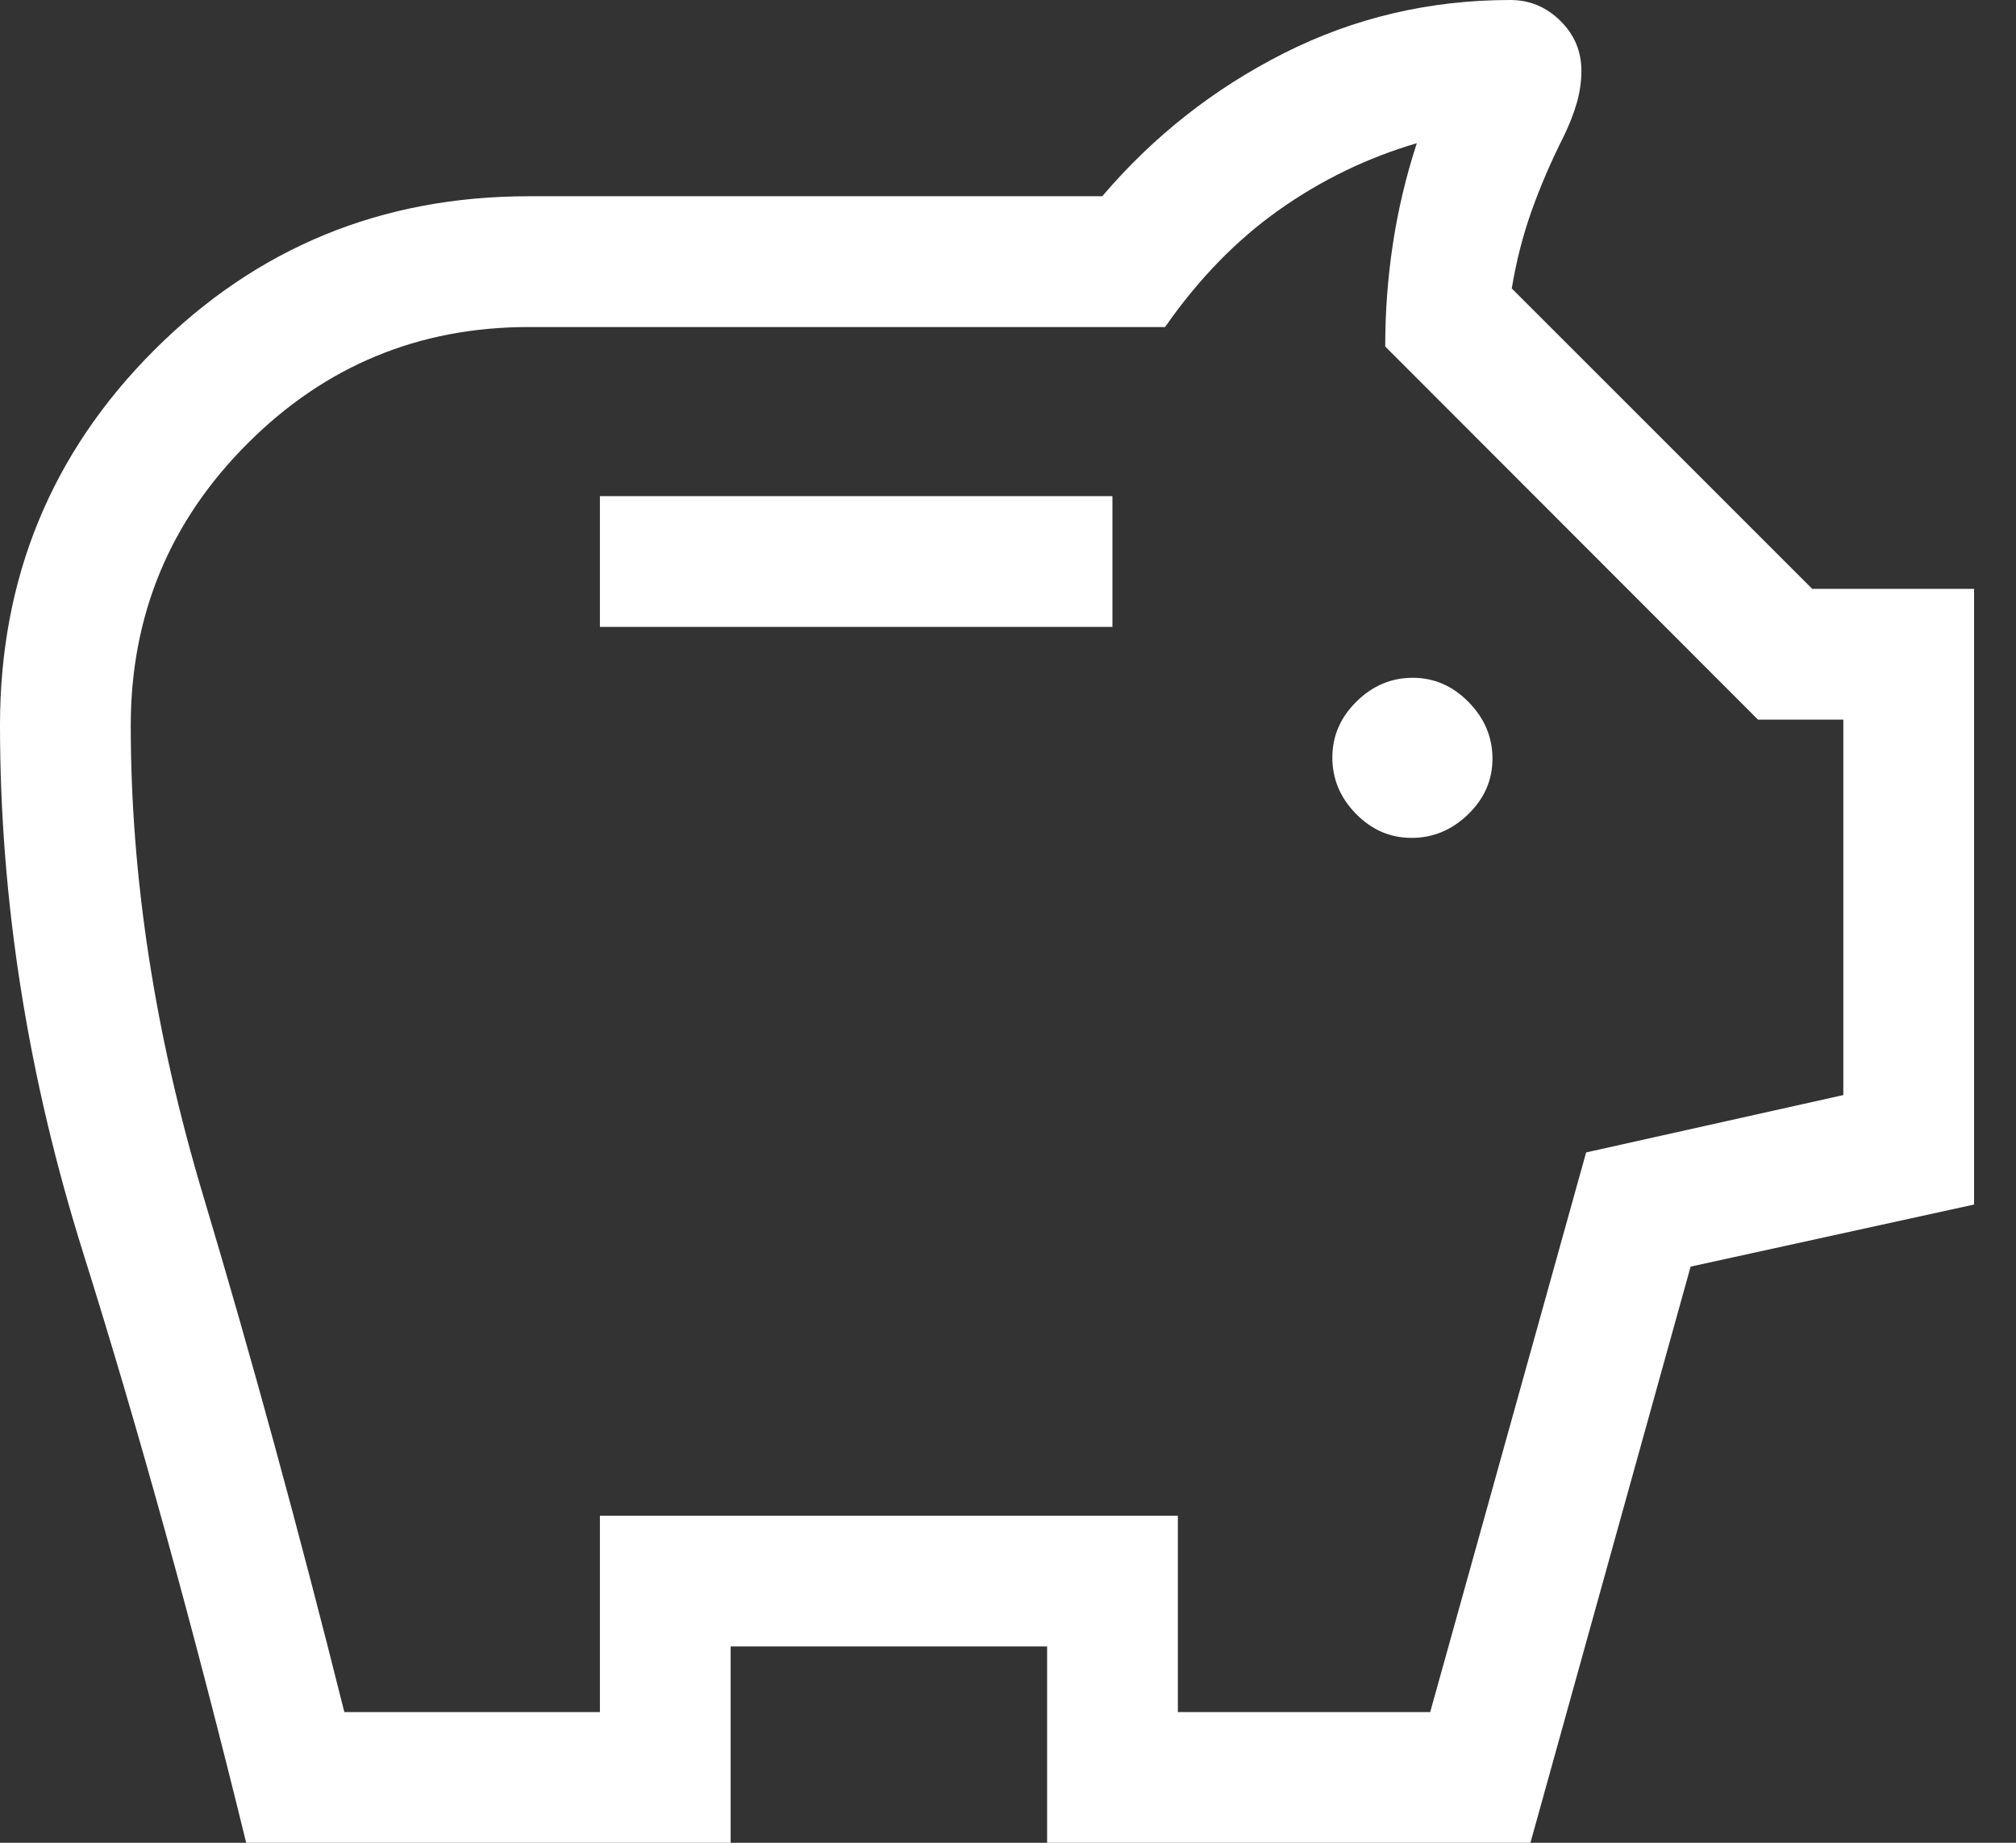
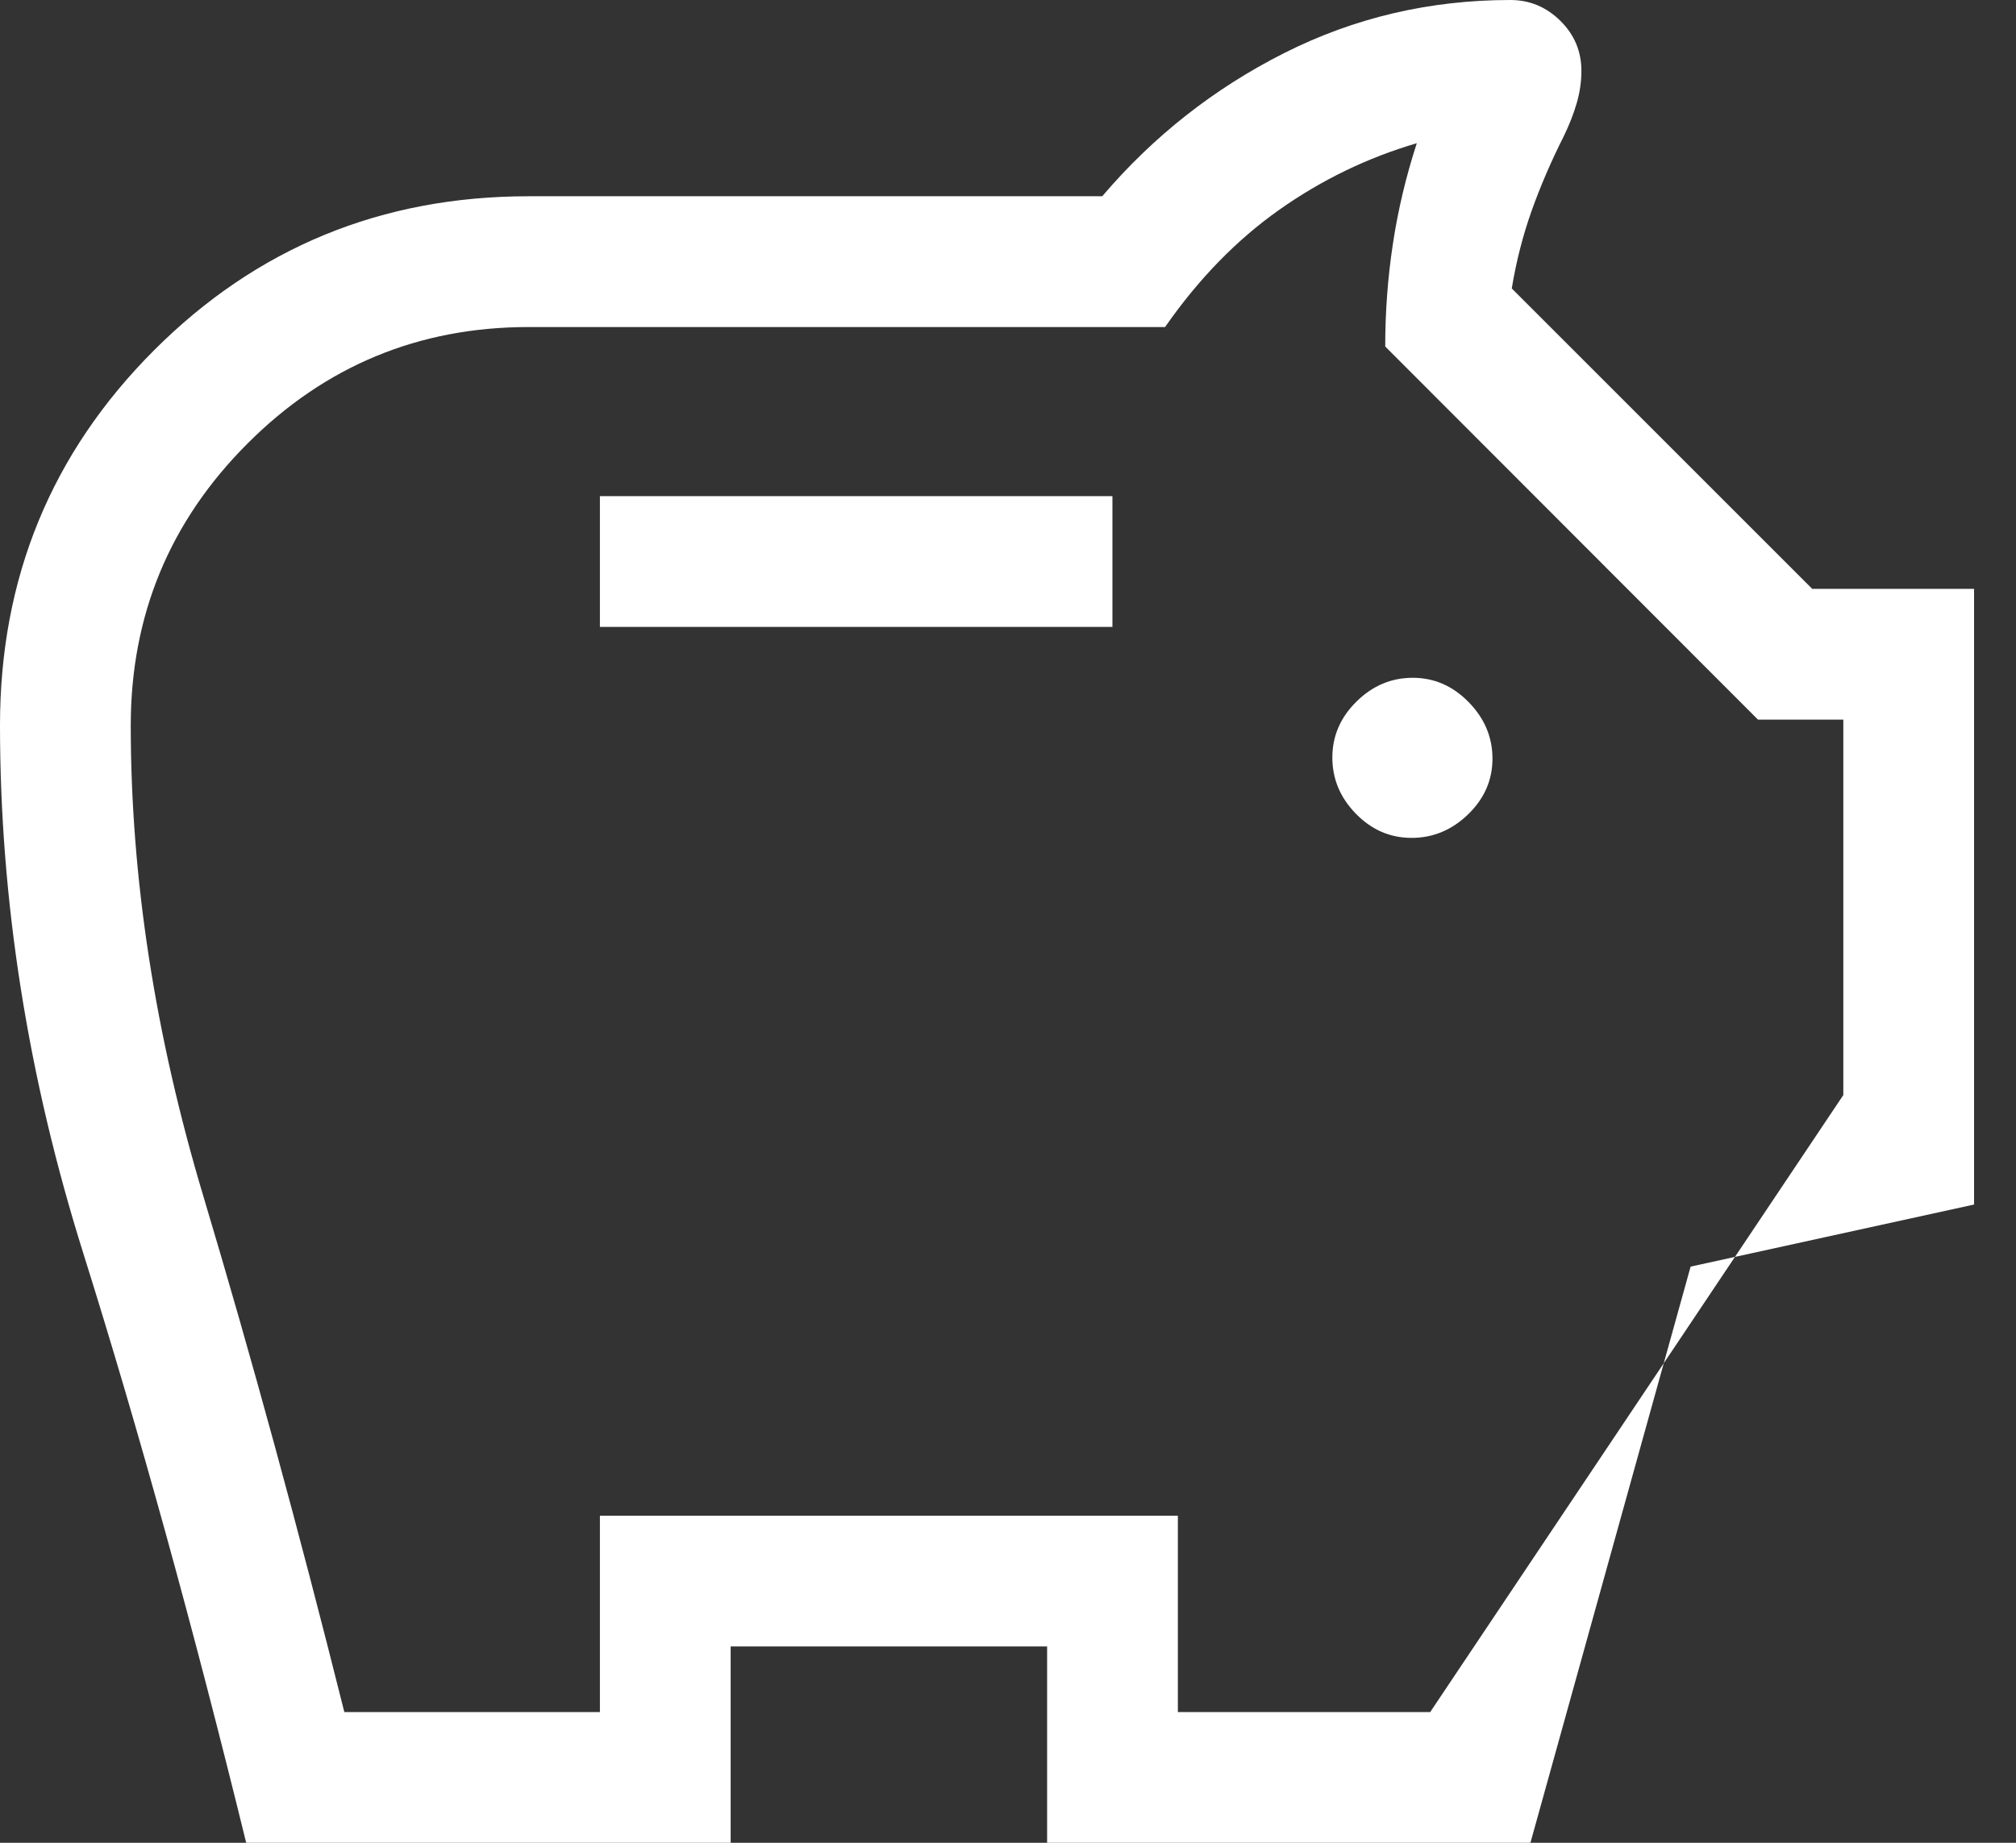
<svg xmlns="http://www.w3.org/2000/svg" width="35" height="32" viewBox="0 0 35 32" fill="none">
  <rect x="0" y="0" width="35" height="32" fill="#333333" stroke="none" />
-   <path id="Vector" d="M24.507 14.55C24.879 14.55 25.206 14.414 25.488 14.141C25.77 13.868 25.911 13.546 25.911 13.174C25.911 12.802 25.774 12.475 25.498 12.193C25.222 11.911 24.899 11.77 24.527 11.77C24.155 11.77 23.829 11.907 23.55 12.183C23.271 12.458 23.131 12.782 23.131 13.154C23.131 13.526 23.267 13.852 23.54 14.131C23.812 14.41 24.135 14.55 24.507 14.55ZM10.415 10.886H19.313V8.616H10.415V10.886ZM4.274 32C3.354 28.248 2.411 24.837 1.447 21.766C0.482 18.695 0 15.637 0 12.593C0 10.038 0.891 7.869 2.672 6.085C4.454 4.301 6.623 3.408 9.178 3.408H19.136C20.024 2.365 21.078 1.536 22.296 0.921C23.514 0.307 24.822 0 26.221 0C26.557 0 26.846 0.121 27.09 0.362C27.334 0.603 27.455 0.893 27.455 1.231C27.455 1.416 27.428 1.602 27.374 1.789C27.32 1.976 27.245 2.168 27.149 2.365C26.927 2.806 26.741 3.238 26.59 3.663C26.439 4.088 26.324 4.536 26.246 5.009L31.463 10.226H34.272V20.917L29.351 21.995L26.57 32H18.179V28.591H12.685V32H4.274ZM5.978 29.73H10.415V26.321H20.449V29.73H24.83L27.537 20.012L32.002 19.016V12.496H30.52L24.049 6.017C24.049 5.416 24.093 4.822 24.182 4.236C24.27 3.65 24.409 3.067 24.597 2.487C23.738 2.739 22.94 3.126 22.202 3.648C21.464 4.171 20.806 4.847 20.227 5.679H9.178C7.271 5.679 5.642 6.354 4.294 7.705C2.945 9.056 2.27 10.687 2.27 12.598C2.27 15.242 2.69 17.966 3.53 20.771C4.37 23.575 5.185 26.562 5.978 29.73Z" fill="white" />
+   <path id="Vector" d="M24.507 14.55C24.879 14.55 25.206 14.414 25.488 14.141C25.77 13.868 25.911 13.546 25.911 13.174C25.911 12.802 25.774 12.475 25.498 12.193C25.222 11.911 24.899 11.77 24.527 11.77C24.155 11.77 23.829 11.907 23.55 12.183C23.271 12.458 23.131 12.782 23.131 13.154C23.131 13.526 23.267 13.852 23.54 14.131C23.812 14.41 24.135 14.55 24.507 14.55ZM10.415 10.886H19.313V8.616H10.415V10.886ZM4.274 32C3.354 28.248 2.411 24.837 1.447 21.766C0.482 18.695 0 15.637 0 12.593C0 10.038 0.891 7.869 2.672 6.085C4.454 4.301 6.623 3.408 9.178 3.408H19.136C20.024 2.365 21.078 1.536 22.296 0.921C23.514 0.307 24.822 0 26.221 0C26.557 0 26.846 0.121 27.09 0.362C27.334 0.603 27.455 0.893 27.455 1.231C27.455 1.416 27.428 1.602 27.374 1.789C27.32 1.976 27.245 2.168 27.149 2.365C26.927 2.806 26.741 3.238 26.59 3.663C26.439 4.088 26.324 4.536 26.246 5.009L31.463 10.226H34.272V20.917L29.351 21.995L26.57 32H18.179V28.591H12.685V32H4.274ZM5.978 29.73H10.415V26.321H20.449V29.73H24.83L32.002 19.016V12.496H30.52L24.049 6.017C24.049 5.416 24.093 4.822 24.182 4.236C24.27 3.65 24.409 3.067 24.597 2.487C23.738 2.739 22.94 3.126 22.202 3.648C21.464 4.171 20.806 4.847 20.227 5.679H9.178C7.271 5.679 5.642 6.354 4.294 7.705C2.945 9.056 2.27 10.687 2.27 12.598C2.27 15.242 2.69 17.966 3.53 20.771C4.37 23.575 5.185 26.562 5.978 29.73Z" fill="white" />
</svg>